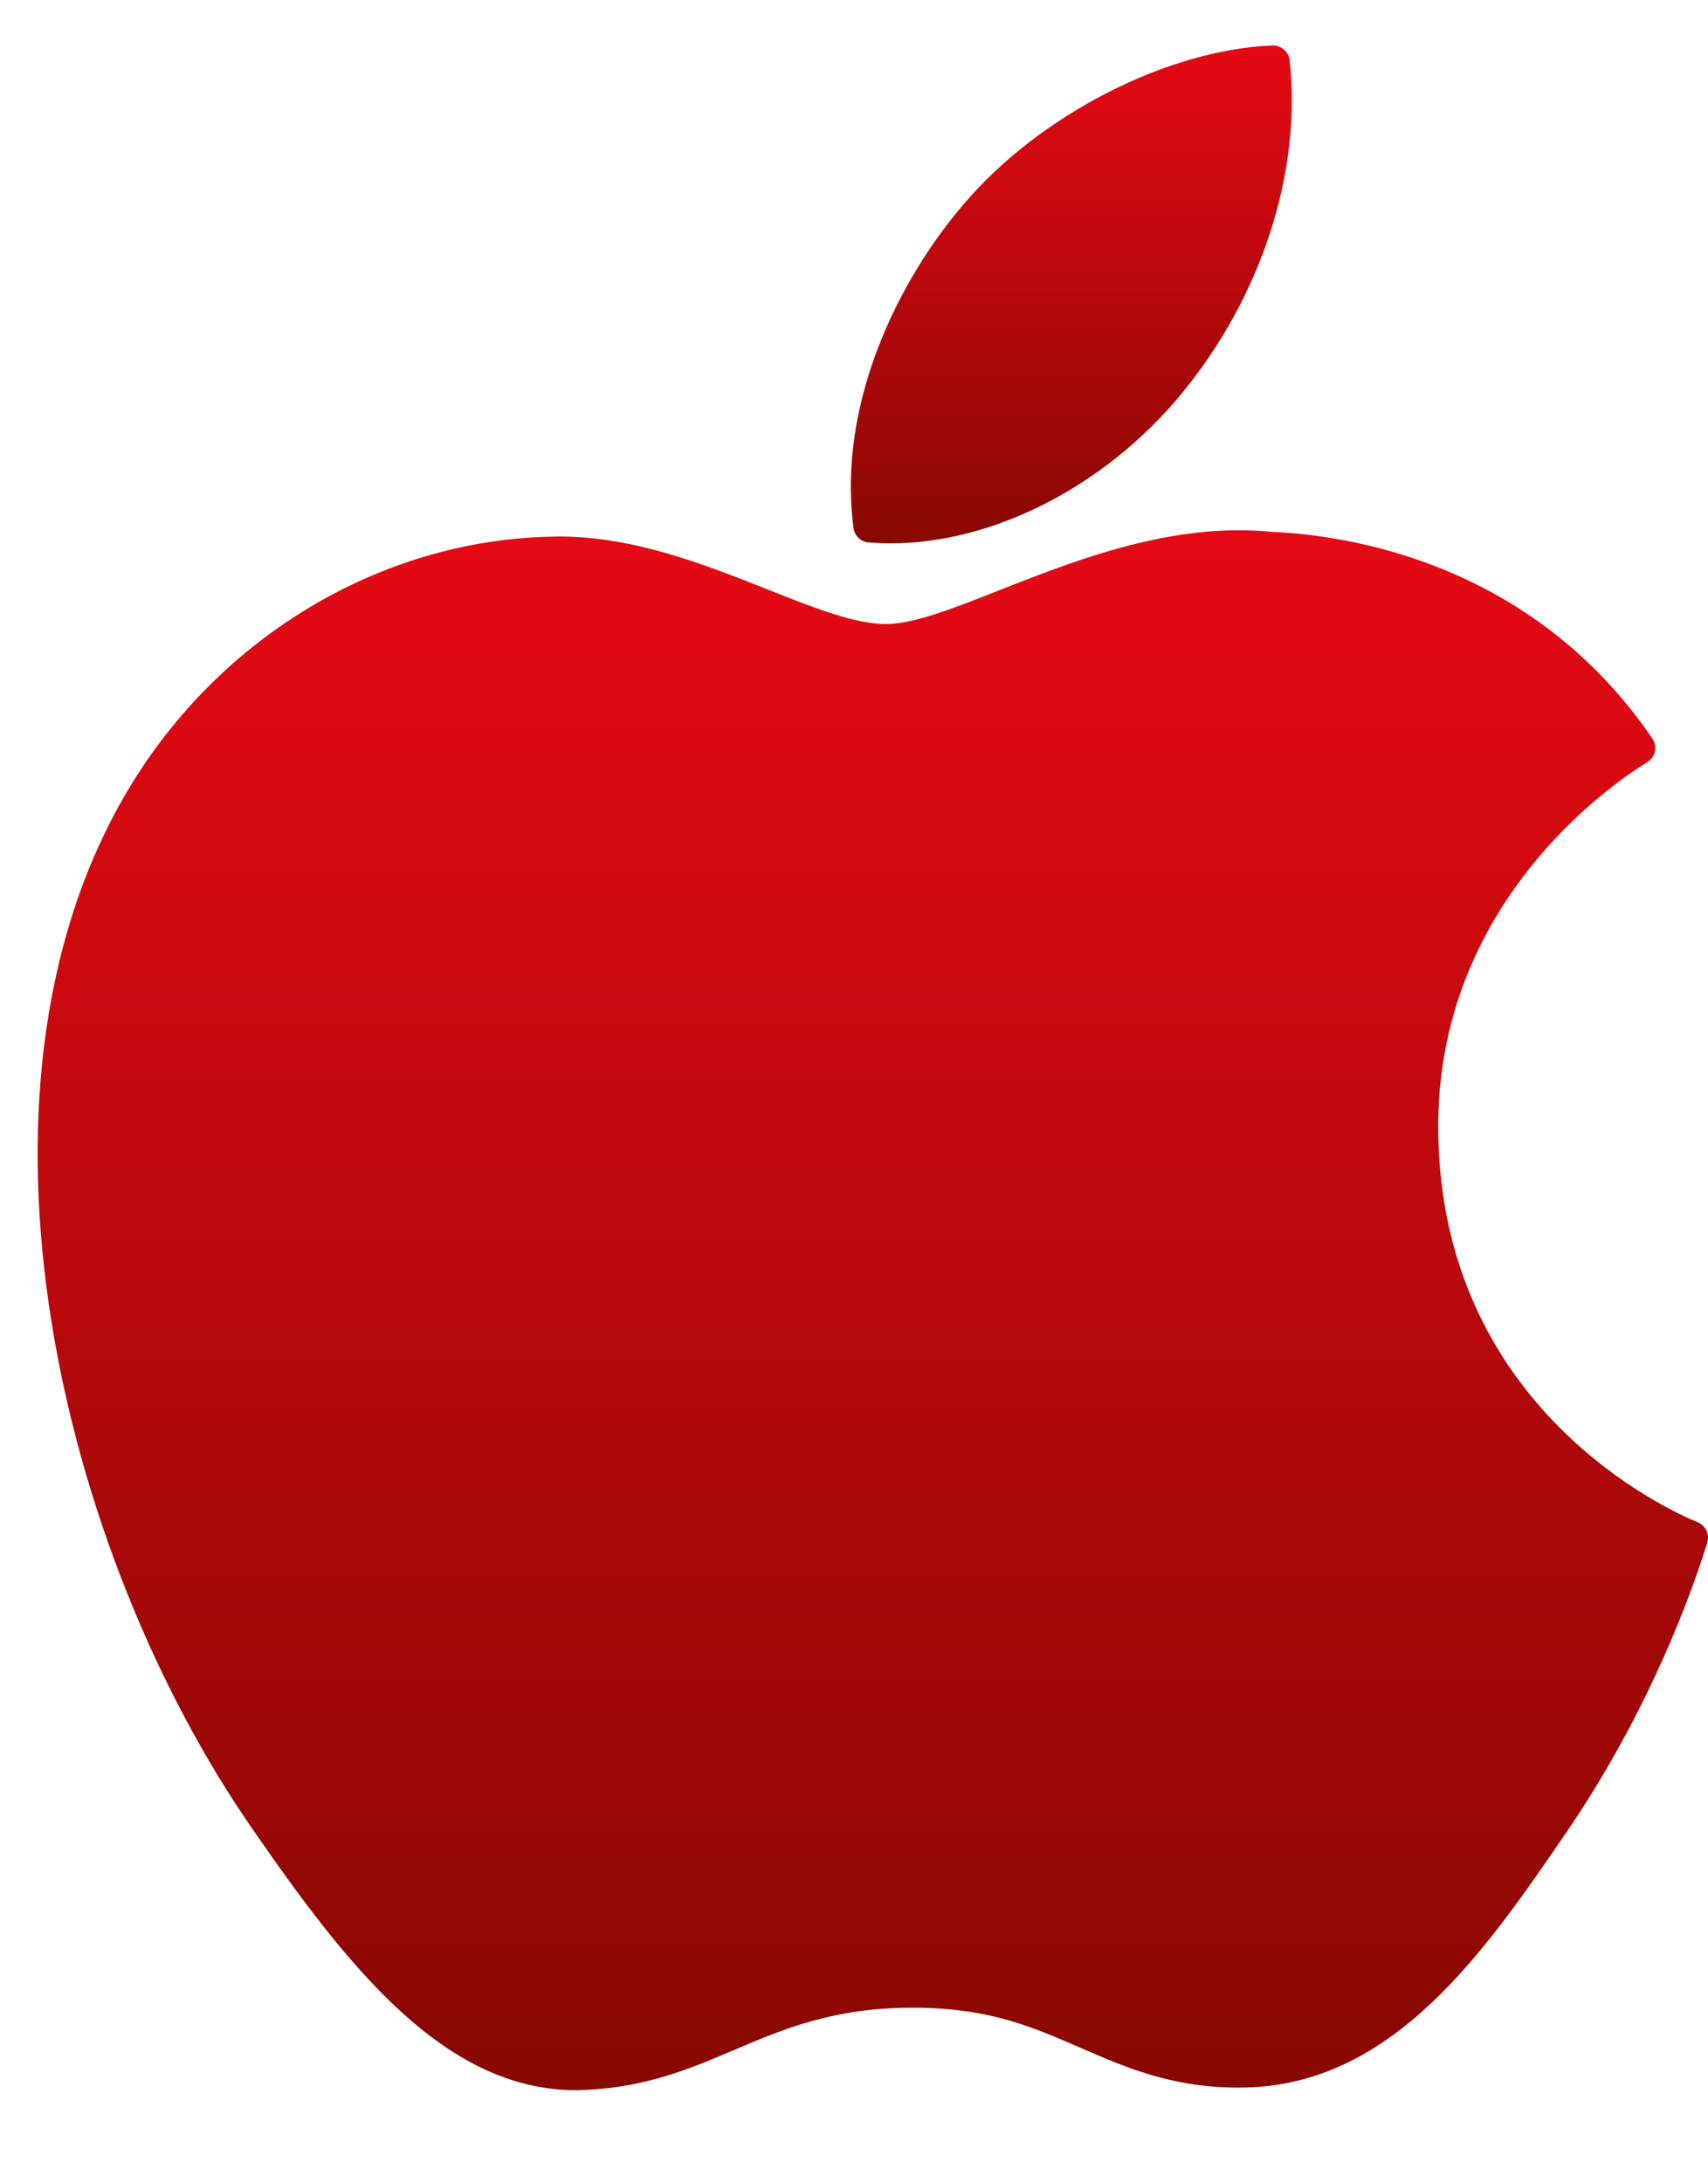
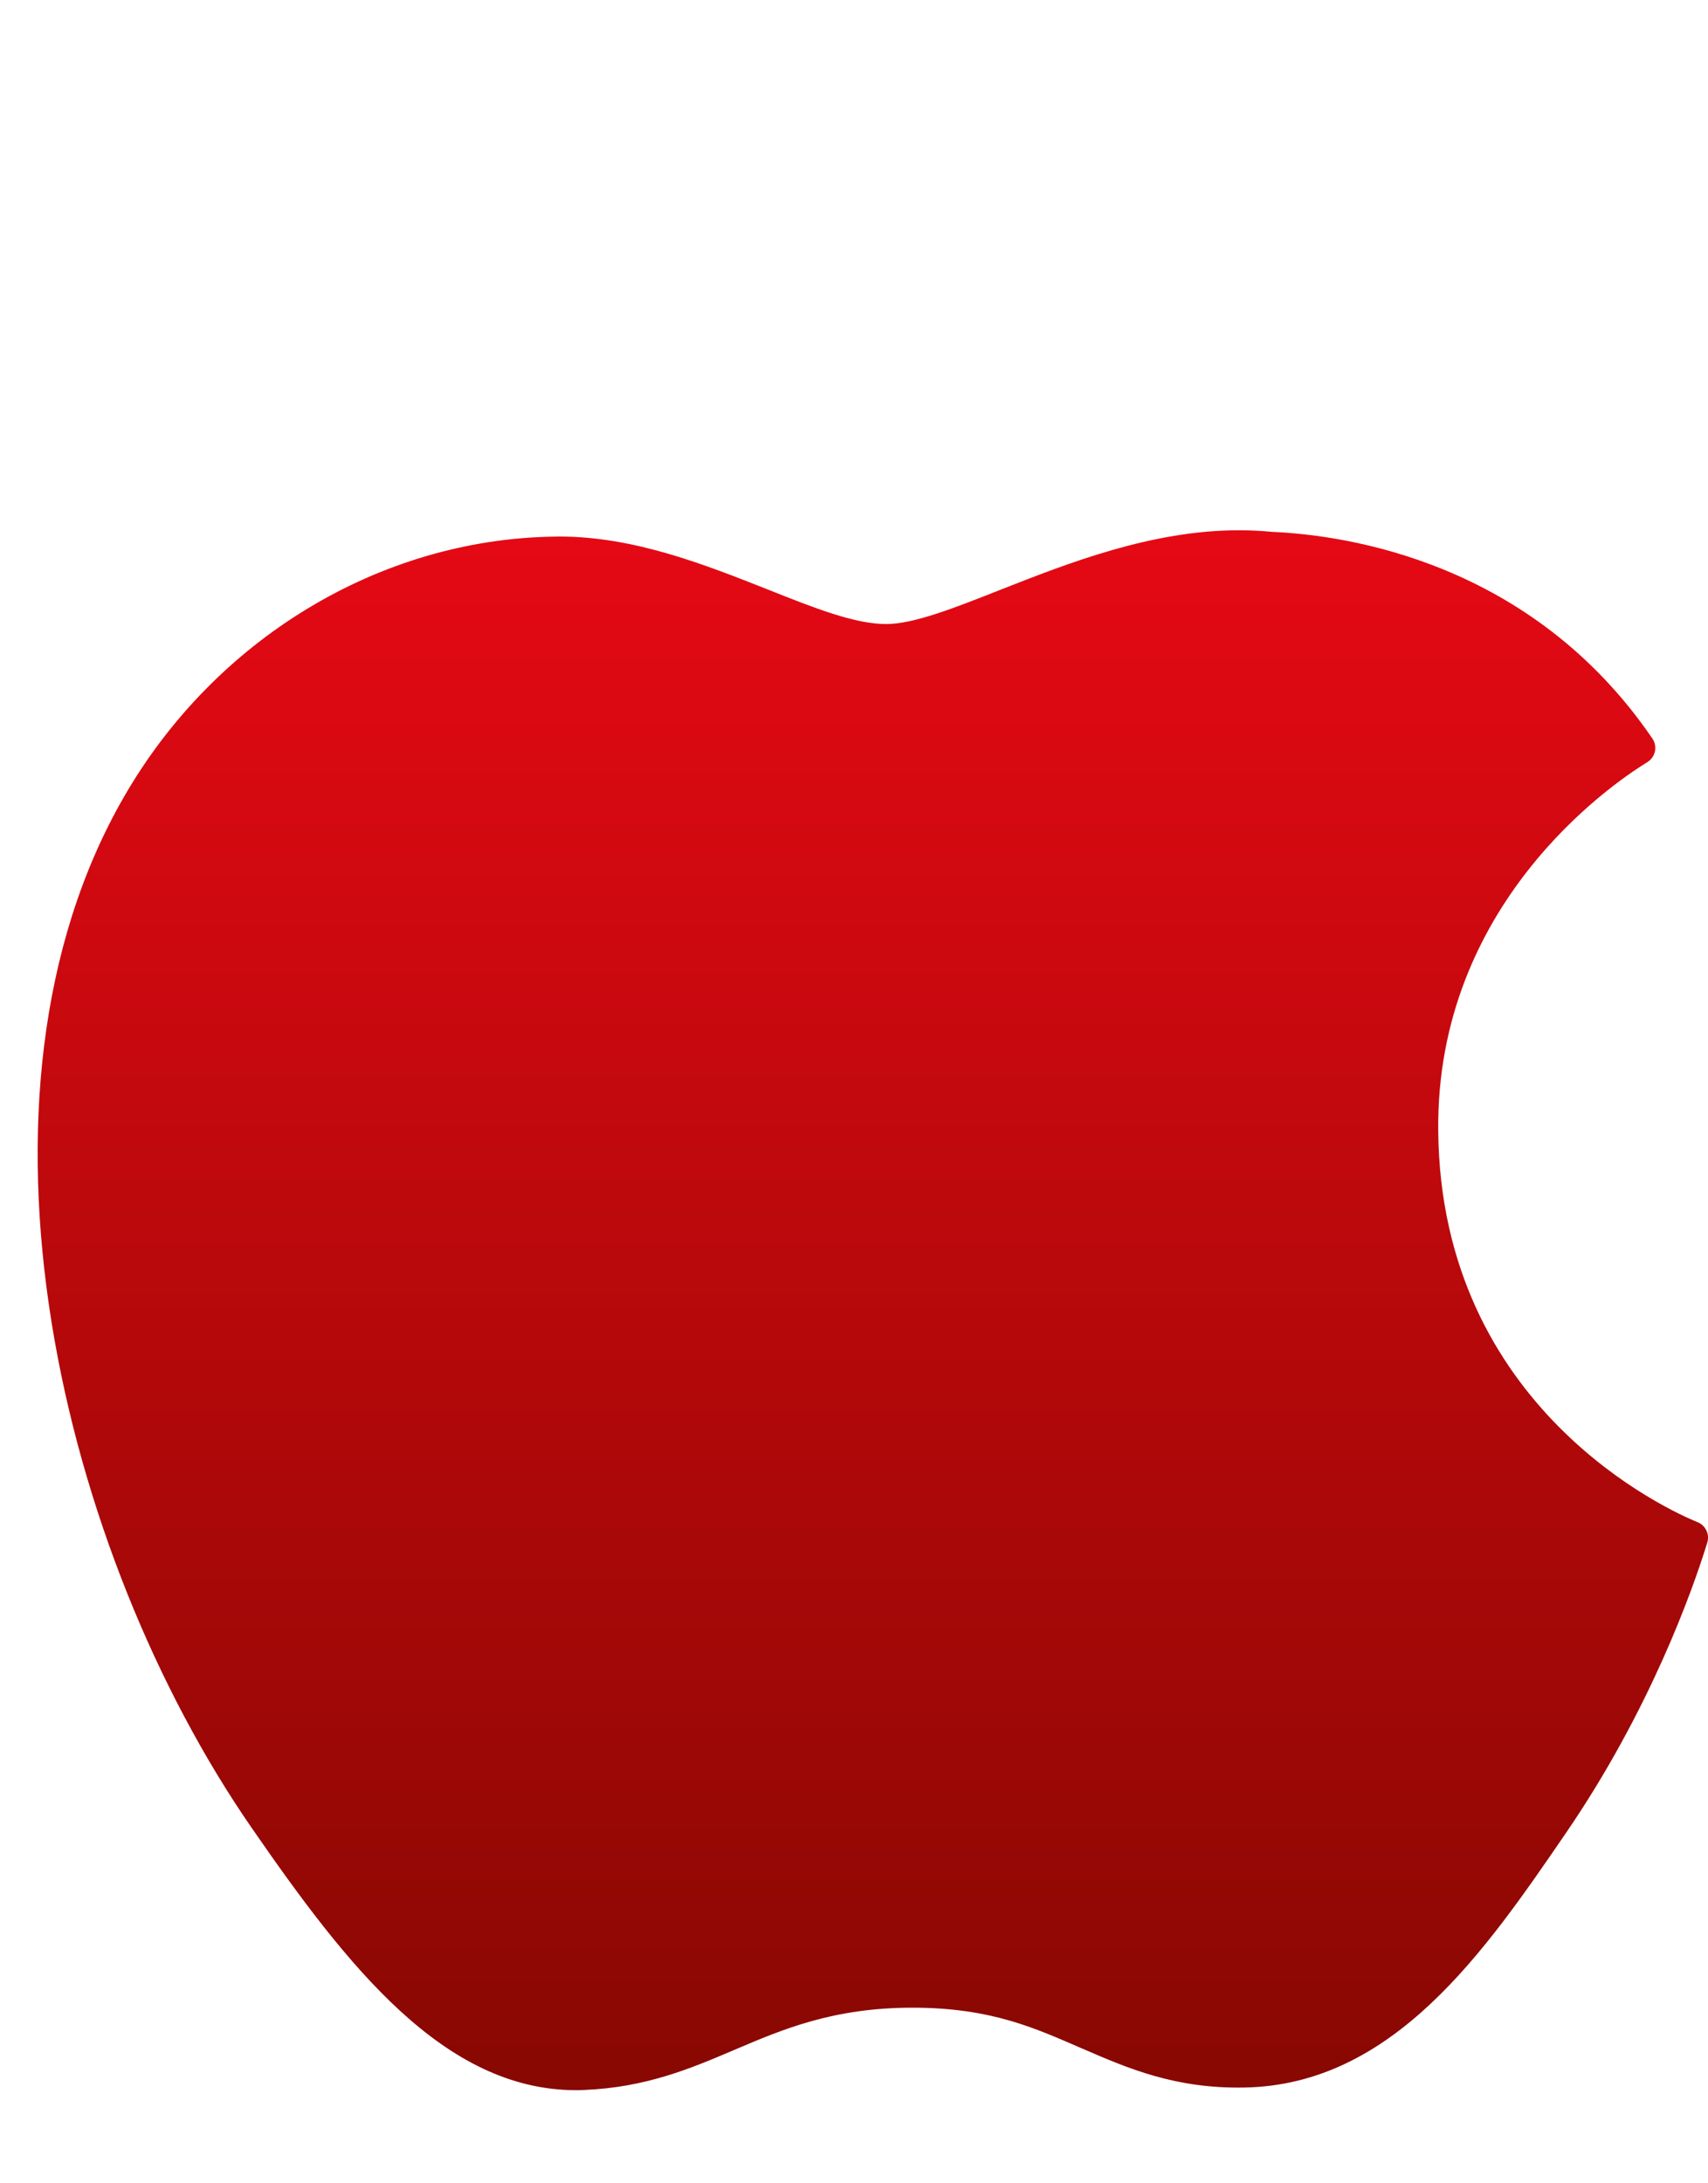
<svg xmlns="http://www.w3.org/2000/svg" width="18" height="23" viewBox="0 0 18 23" fill="none">
  <path d="M1.305 8.397C-0.516 11.557 0.642 16.353 2.656 19.261C3.661 20.715 4.679 22.019 6.072 22.019C6.098 22.019 6.125 22.019 6.152 22.017C6.807 21.991 7.28 21.79 7.738 21.595C8.251 21.376 8.783 21.15 9.617 21.15C10.45 21.15 10.915 21.369 11.404 21.58C11.887 21.789 12.383 22.005 13.117 21.991C14.687 21.962 15.651 20.554 16.502 19.311C17.39 18.015 17.835 16.756 17.985 16.274L17.991 16.255C18.02 16.169 17.979 16.076 17.897 16.038C17.897 16.038 17.887 16.034 17.884 16.033C17.608 15.92 15.182 14.844 15.157 11.911C15.133 9.529 16.976 8.267 17.346 8.038L17.363 8.027C17.403 8.002 17.431 7.961 17.441 7.914C17.45 7.867 17.441 7.819 17.413 7.779C16.141 5.917 14.191 5.637 13.406 5.603C13.293 5.592 13.175 5.586 13.057 5.586C12.135 5.586 11.252 5.934 10.541 6.214C10.052 6.407 9.629 6.574 9.337 6.574C9.009 6.574 8.583 6.406 8.091 6.21C7.431 5.949 6.685 5.652 5.894 5.652C5.875 5.652 5.857 5.652 5.839 5.653C4 5.68 2.263 6.732 1.305 8.397Z" fill="url(#paint0_linear_32610_2851)" />
-   <path d="M13.408 0.479C12.295 0.525 10.959 1.21 10.161 2.145C9.482 2.931 8.82 4.241 8.995 5.562C9.006 5.645 9.073 5.708 9.156 5.715C9.231 5.72 9.308 5.724 9.384 5.724C10.472 5.724 11.647 5.121 12.449 4.151C13.293 3.128 13.72 1.814 13.591 0.637C13.581 0.544 13.499 0.476 13.408 0.479Z" fill="url(#paint1_linear_32610_2851)" />
  <defs>
    <linearGradient id="paint0_linear_32610_2851" x1="9.198" y1="5.586" x2="9.198" y2="22.019" gradientUnits="userSpaceOnUse">
      <stop stop-color="#E50914" />
      <stop offset="1" stop-color="#880802" />
    </linearGradient>
    <linearGradient id="paint1_linear_32610_2851" x1="11.29" y1="0.479" x2="11.29" y2="5.724" gradientUnits="userSpaceOnUse">
      <stop stop-color="#E50914" />
      <stop offset="1" stop-color="#880802" />
    </linearGradient>
  </defs>
</svg>